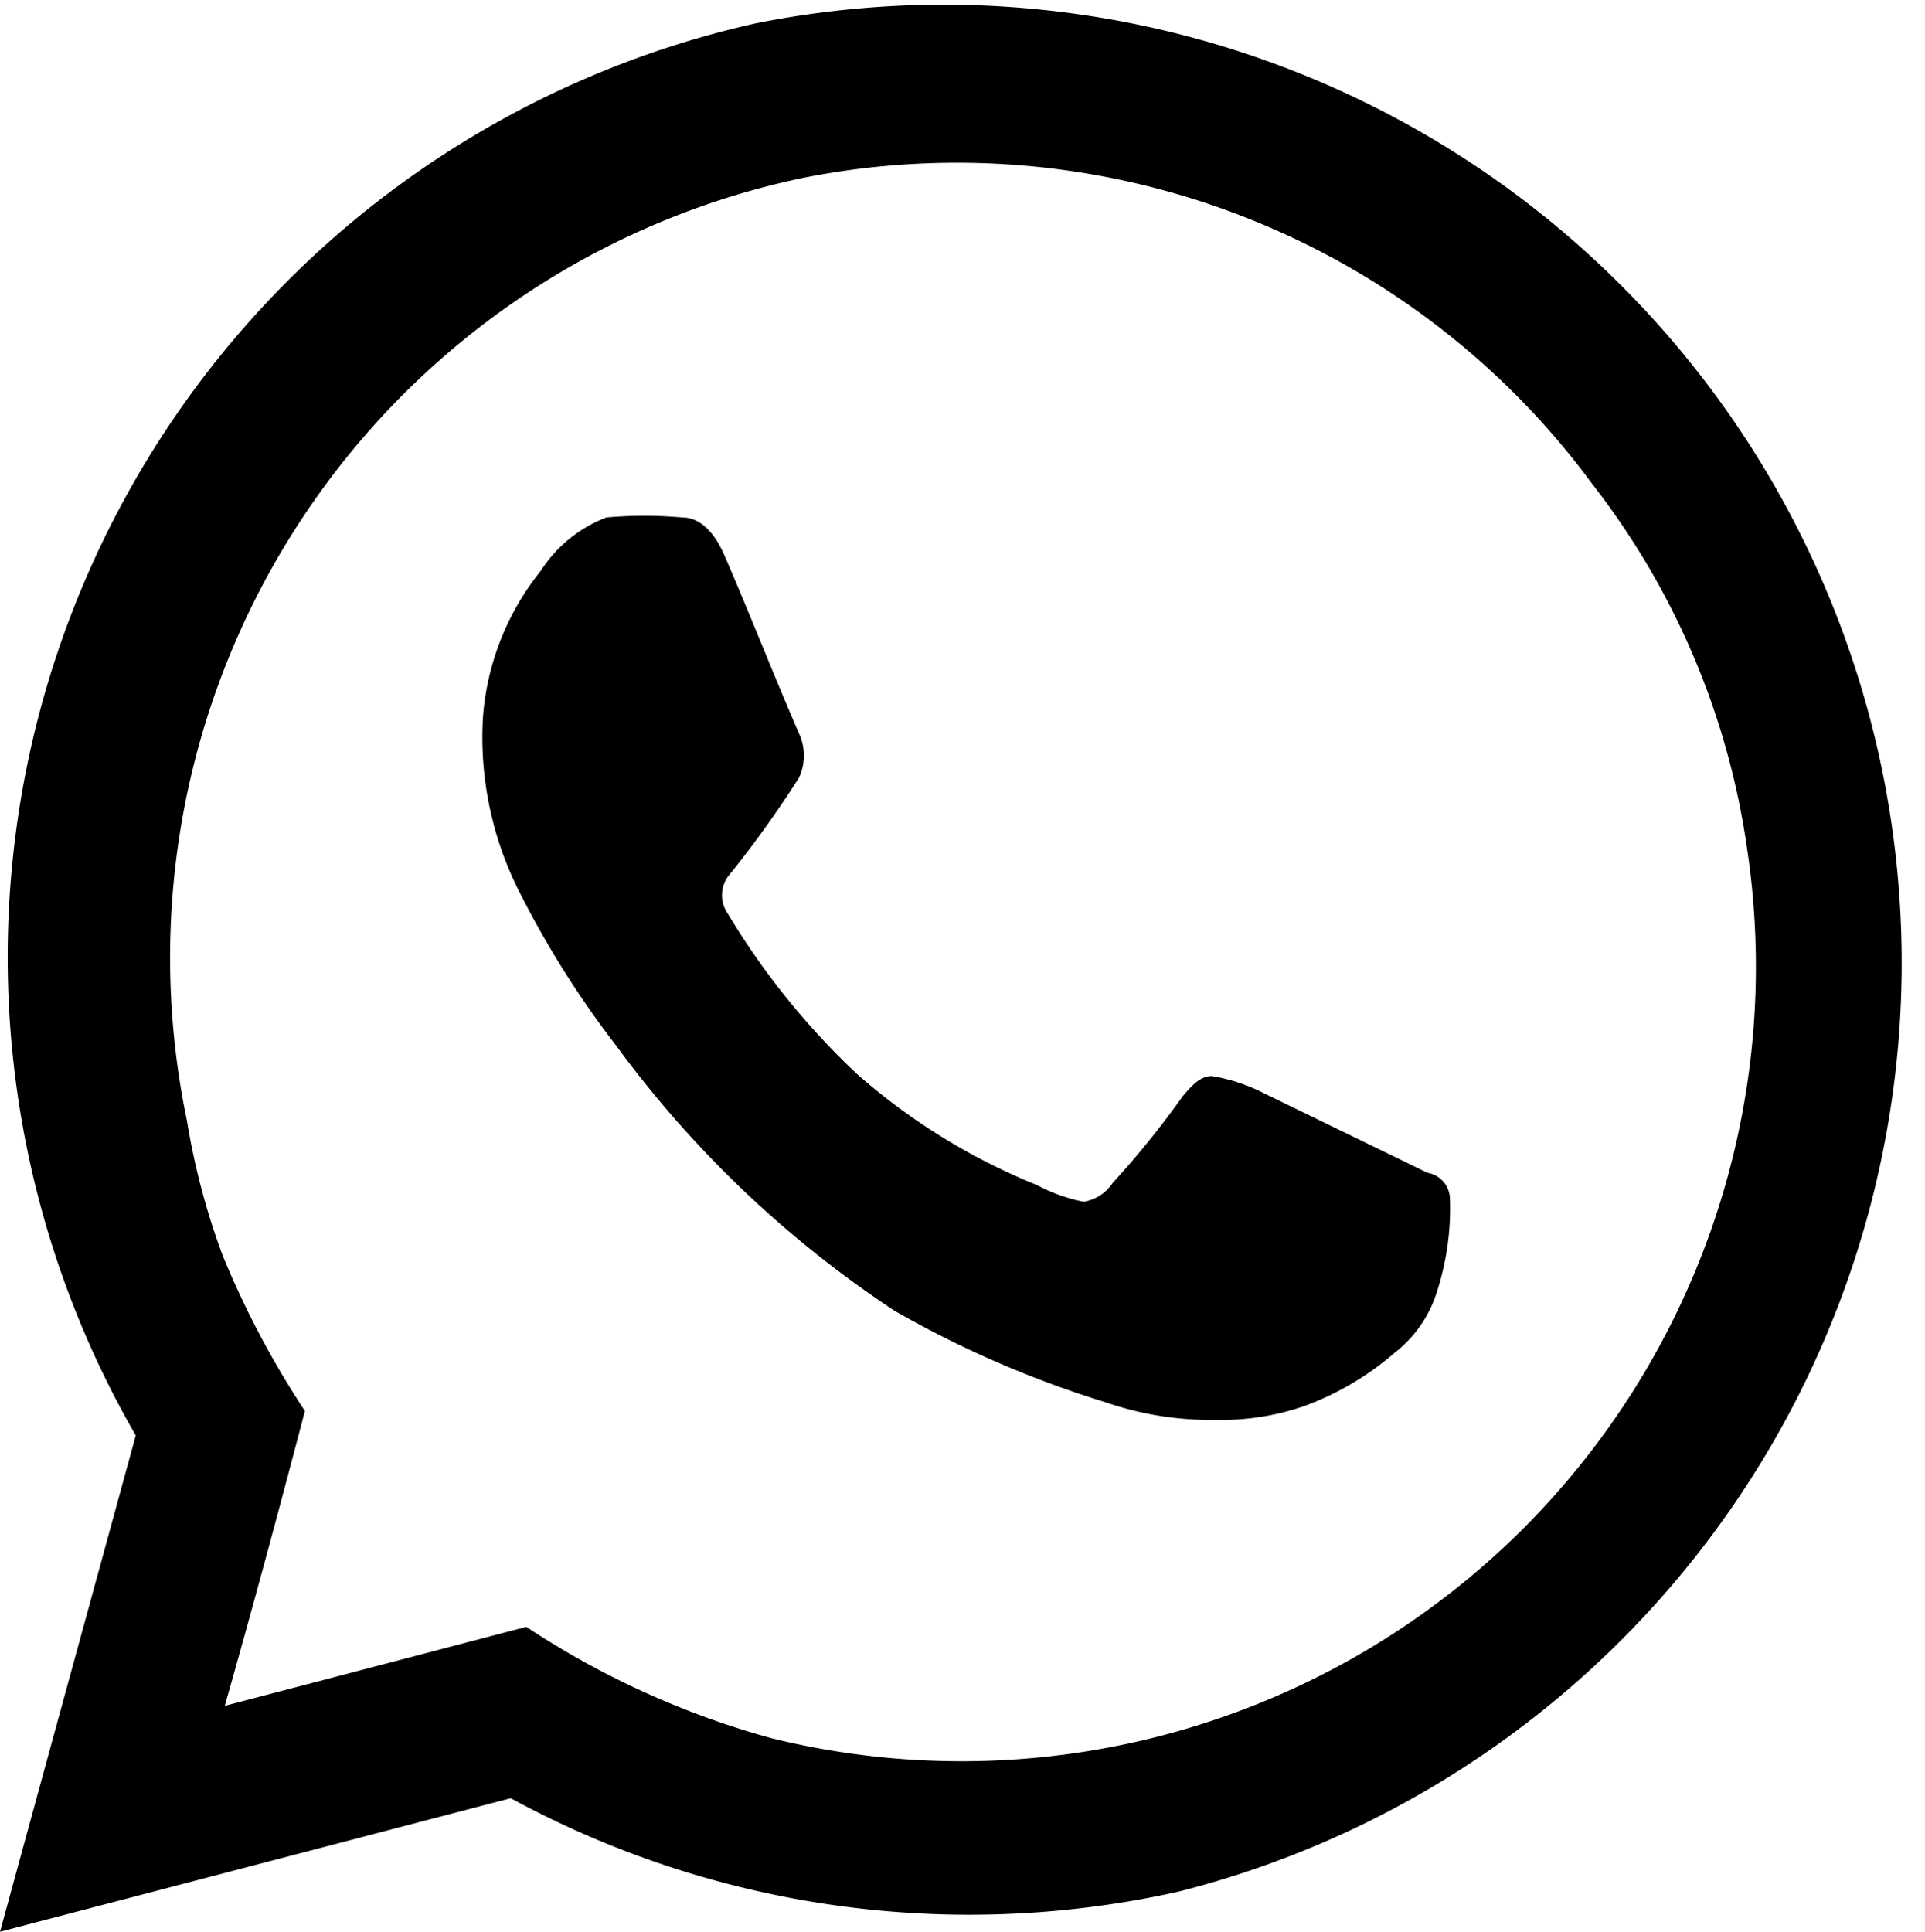
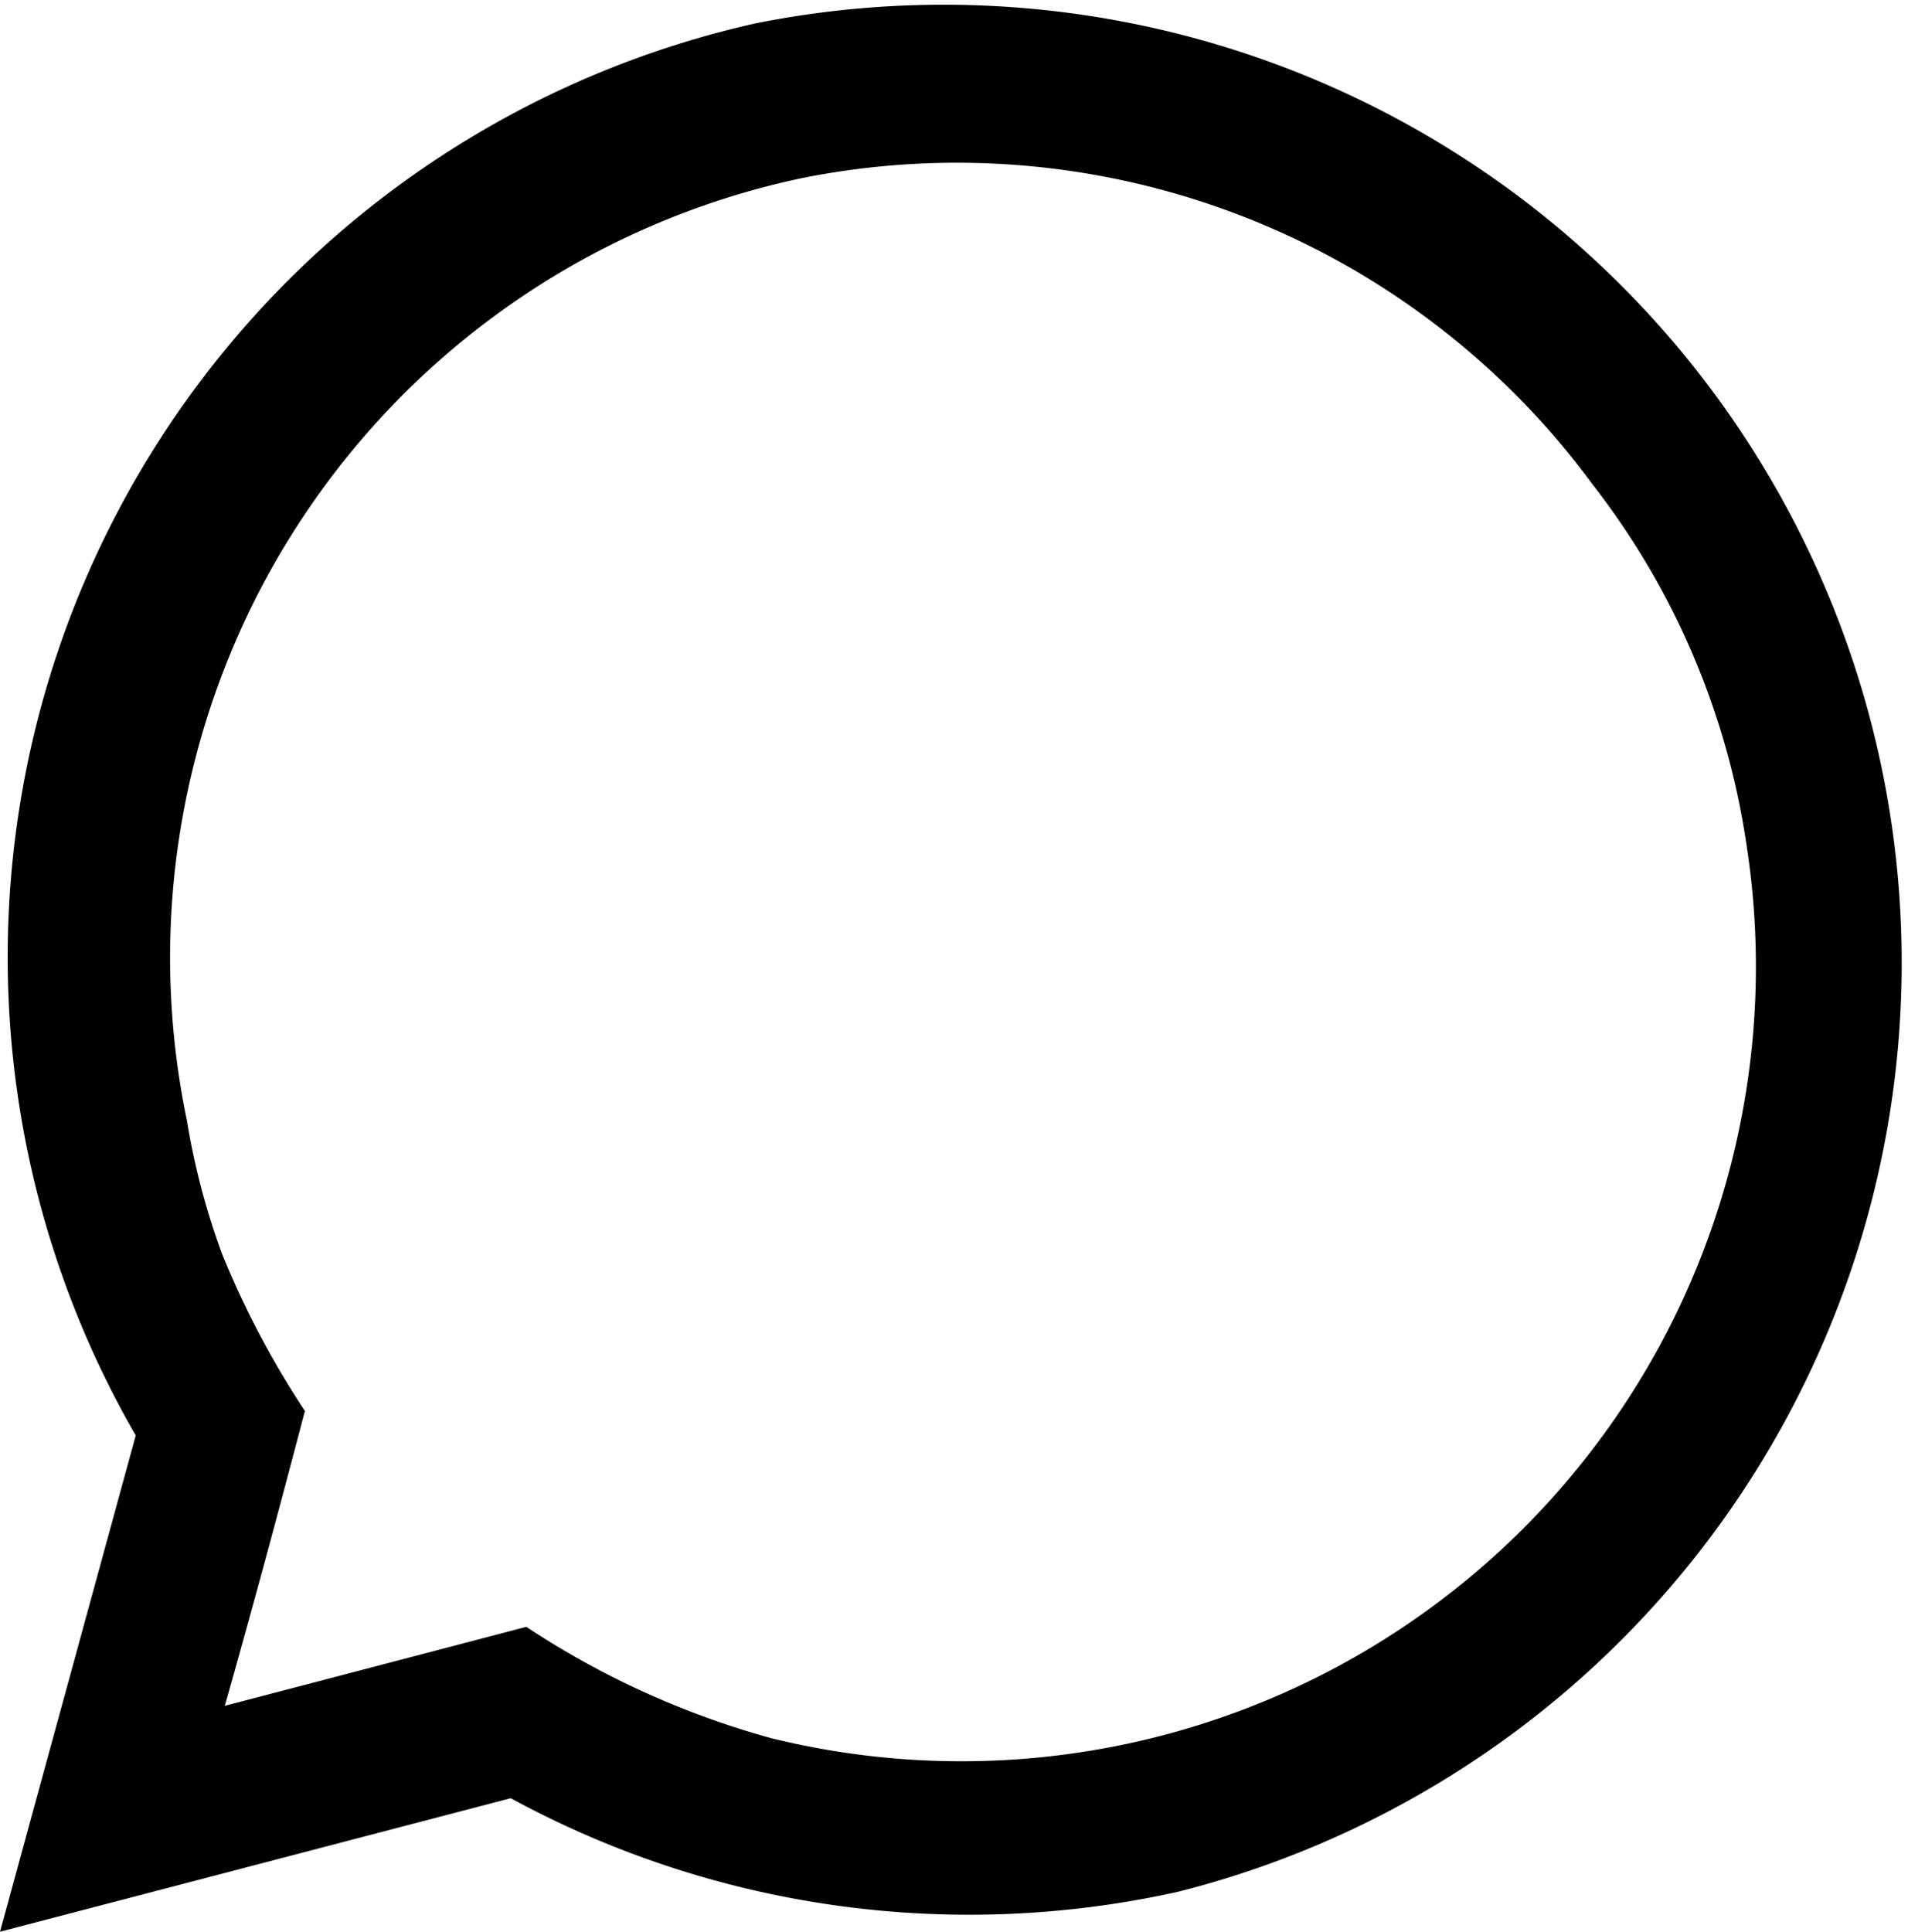
<svg xmlns="http://www.w3.org/2000/svg" id="Layer_1" data-name="Layer 1" viewBox="0 0 17.3 17.36">
  <path d="M6.79.21A8.61,8.61,0,0,1,10.59,17h0a8.63,8.63,0,0,1-6-.84L0,17.36,1.22,12.9A8.6,8.6,0,0,1,6.79.21ZM7.21,1.6a7.16,7.16,0,0,0-5.53,8.47A6.46,6.46,0,0,0,2,11.28a8.14,8.14,0,0,0,.74,1.4c-.23.88-.47,1.77-.72,2.65l2.71-.71a7.68,7.68,0,0,0,2.2,1,7.14,7.14,0,0,0,8.77-8,6.92,6.92,0,0,0-1.39-3.27A7.09,7.09,0,0,0,7.21,1.6Z" />
-   <path d="M5.45,4.65a3.86,3.86,0,0,1,.68,0c.19,0,.31.18.38.34.23.53.44,1.07.67,1.6a.47.47,0,0,1,0,.4,9.57,9.57,0,0,1-.64.89.29.29,0,0,0,0,.33A6.73,6.73,0,0,0,7.7,9.65a5.64,5.64,0,0,0,1.62,1,1.5,1.5,0,0,0,.42.15.39.39,0,0,0,.26-.17,8,8,0,0,0,.63-.78c.07-.08.15-.18.26-.18a1.6,1.6,0,0,1,.48.16l1.46.71a.24.24,0,0,1,.2.22,2.43,2.43,0,0,1-.13.89,1.11,1.11,0,0,1-.37.51,2.6,2.6,0,0,1-.82.48,2.27,2.27,0,0,1-.78.12,2.89,2.89,0,0,1-1-.16,9.32,9.32,0,0,1-1.89-.82A9.77,9.77,0,0,1,5.54,9.4,8.63,8.63,0,0,1,4.66,8a3.07,3.07,0,0,1-.32-1.55,2.38,2.38,0,0,1,.52-1.32A1.22,1.22,0,0,1,5.45,4.65Z" />
</svg>